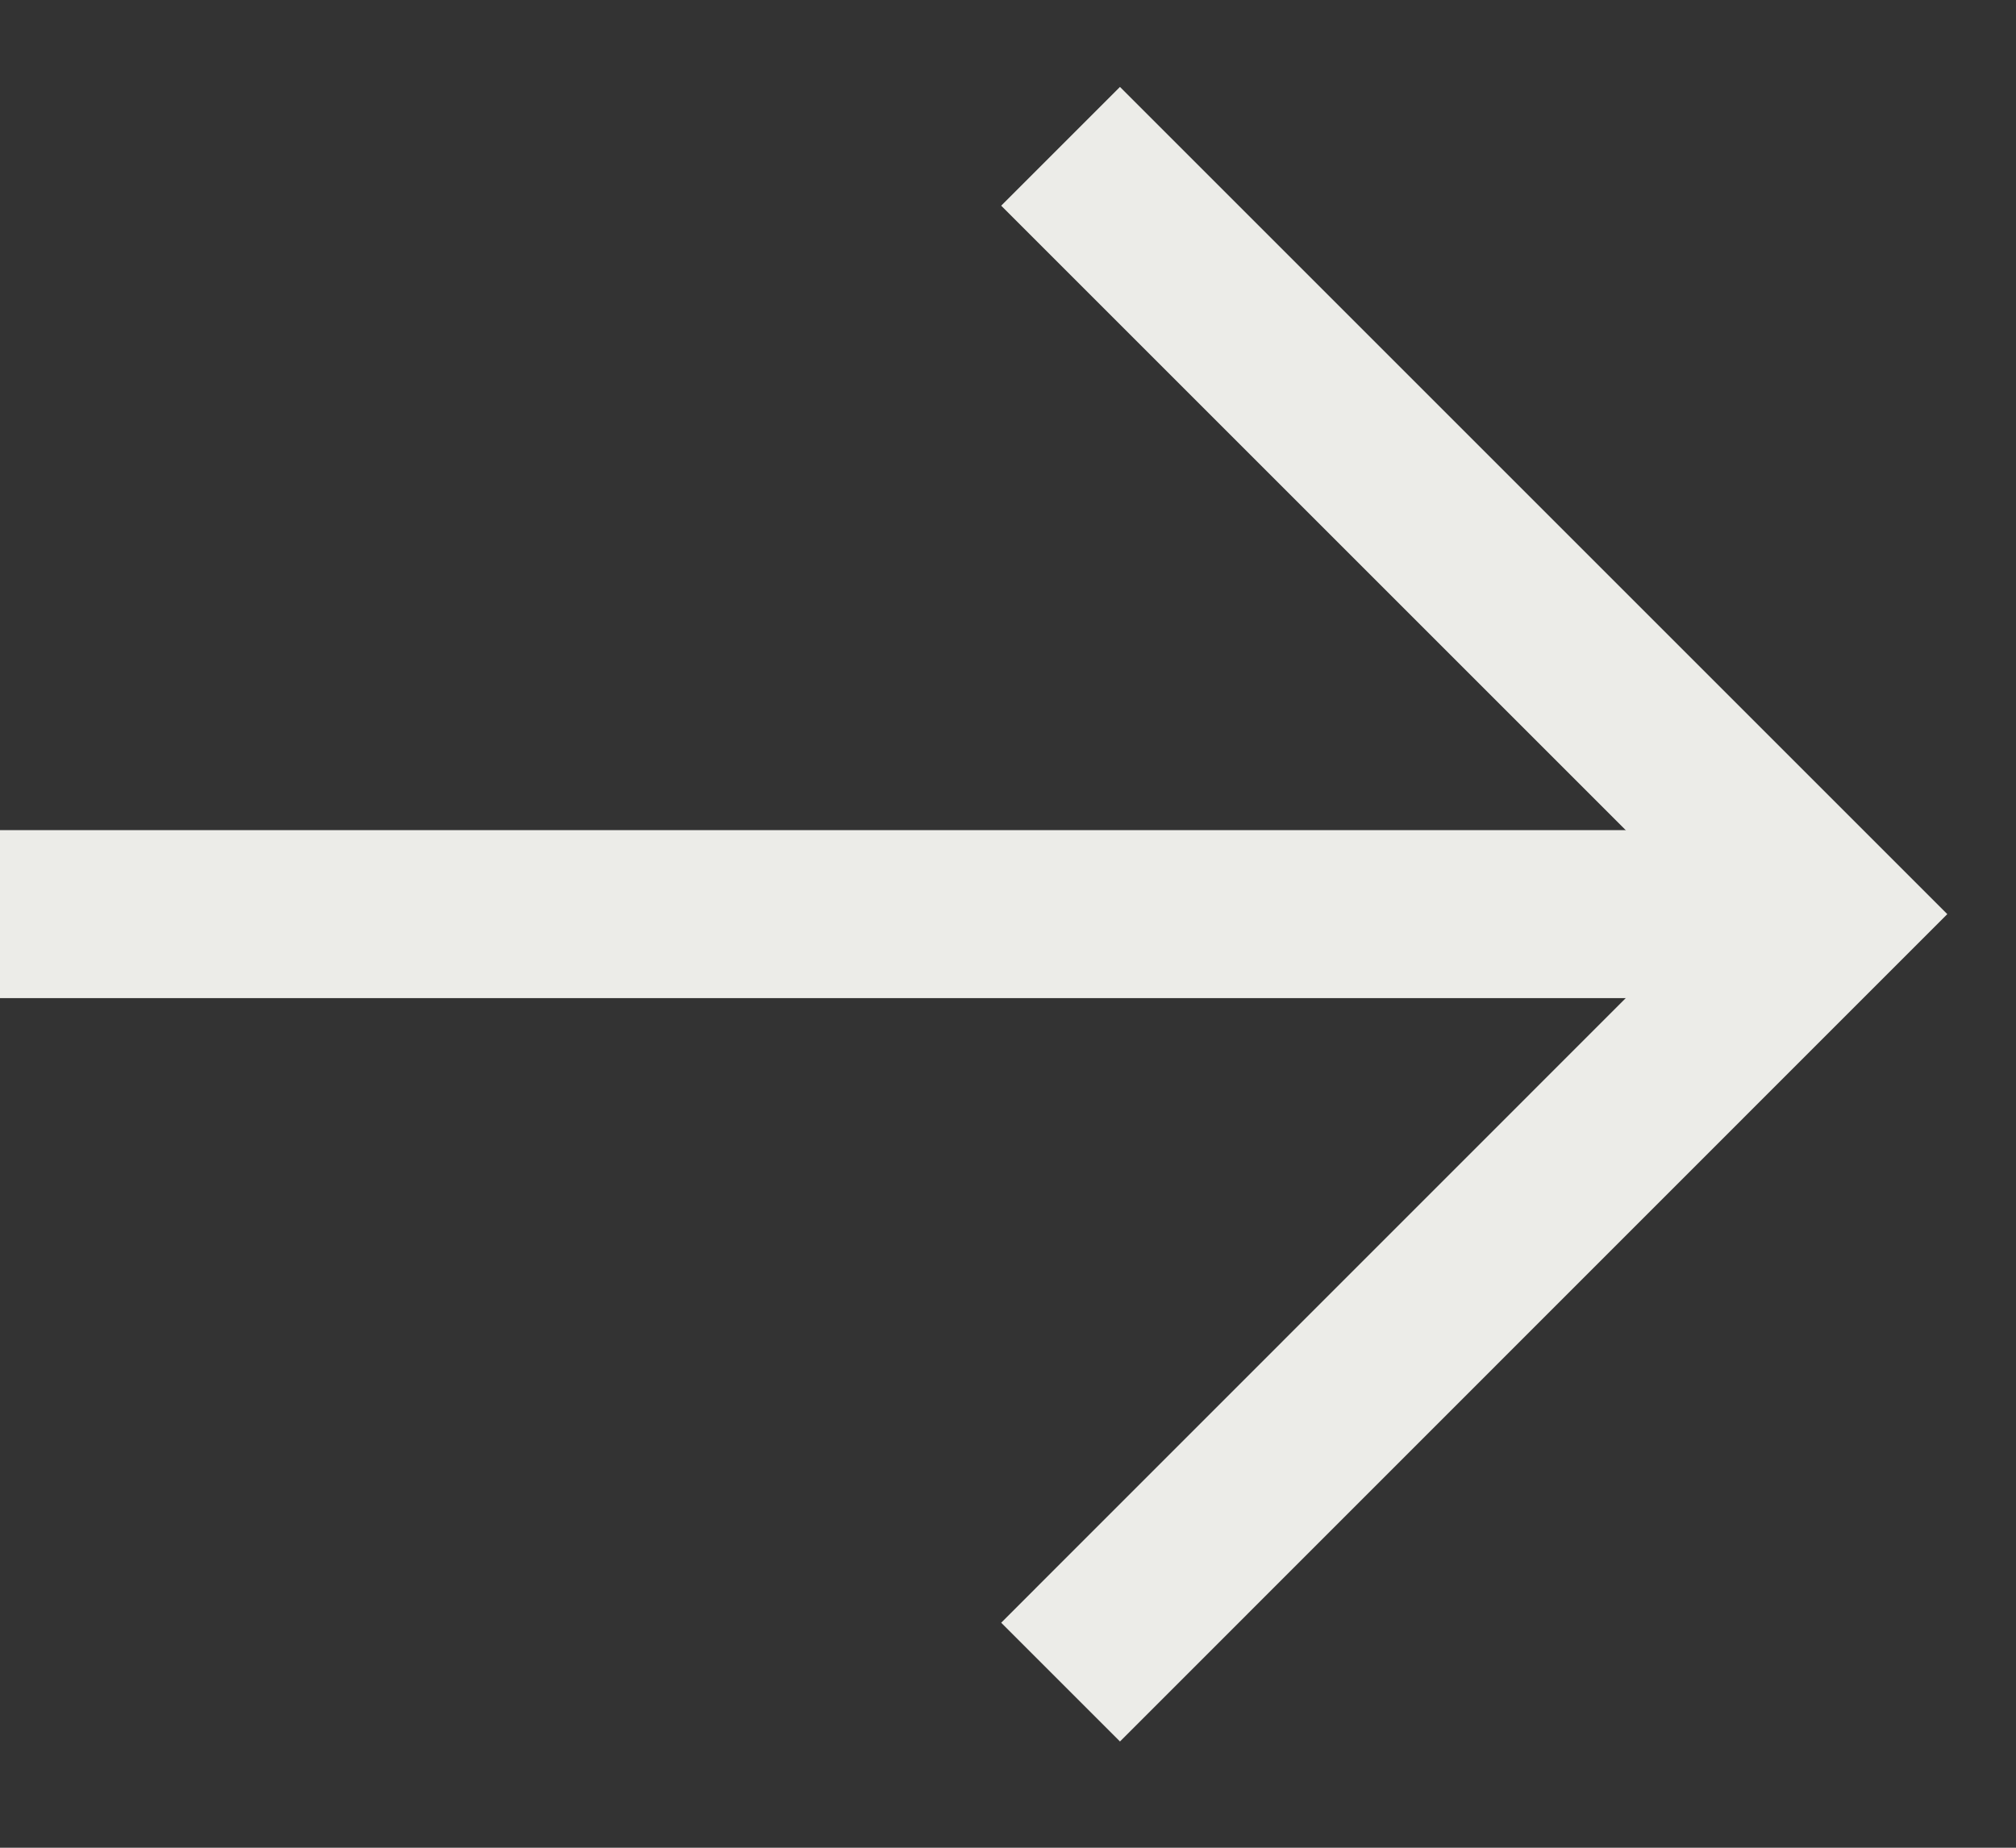
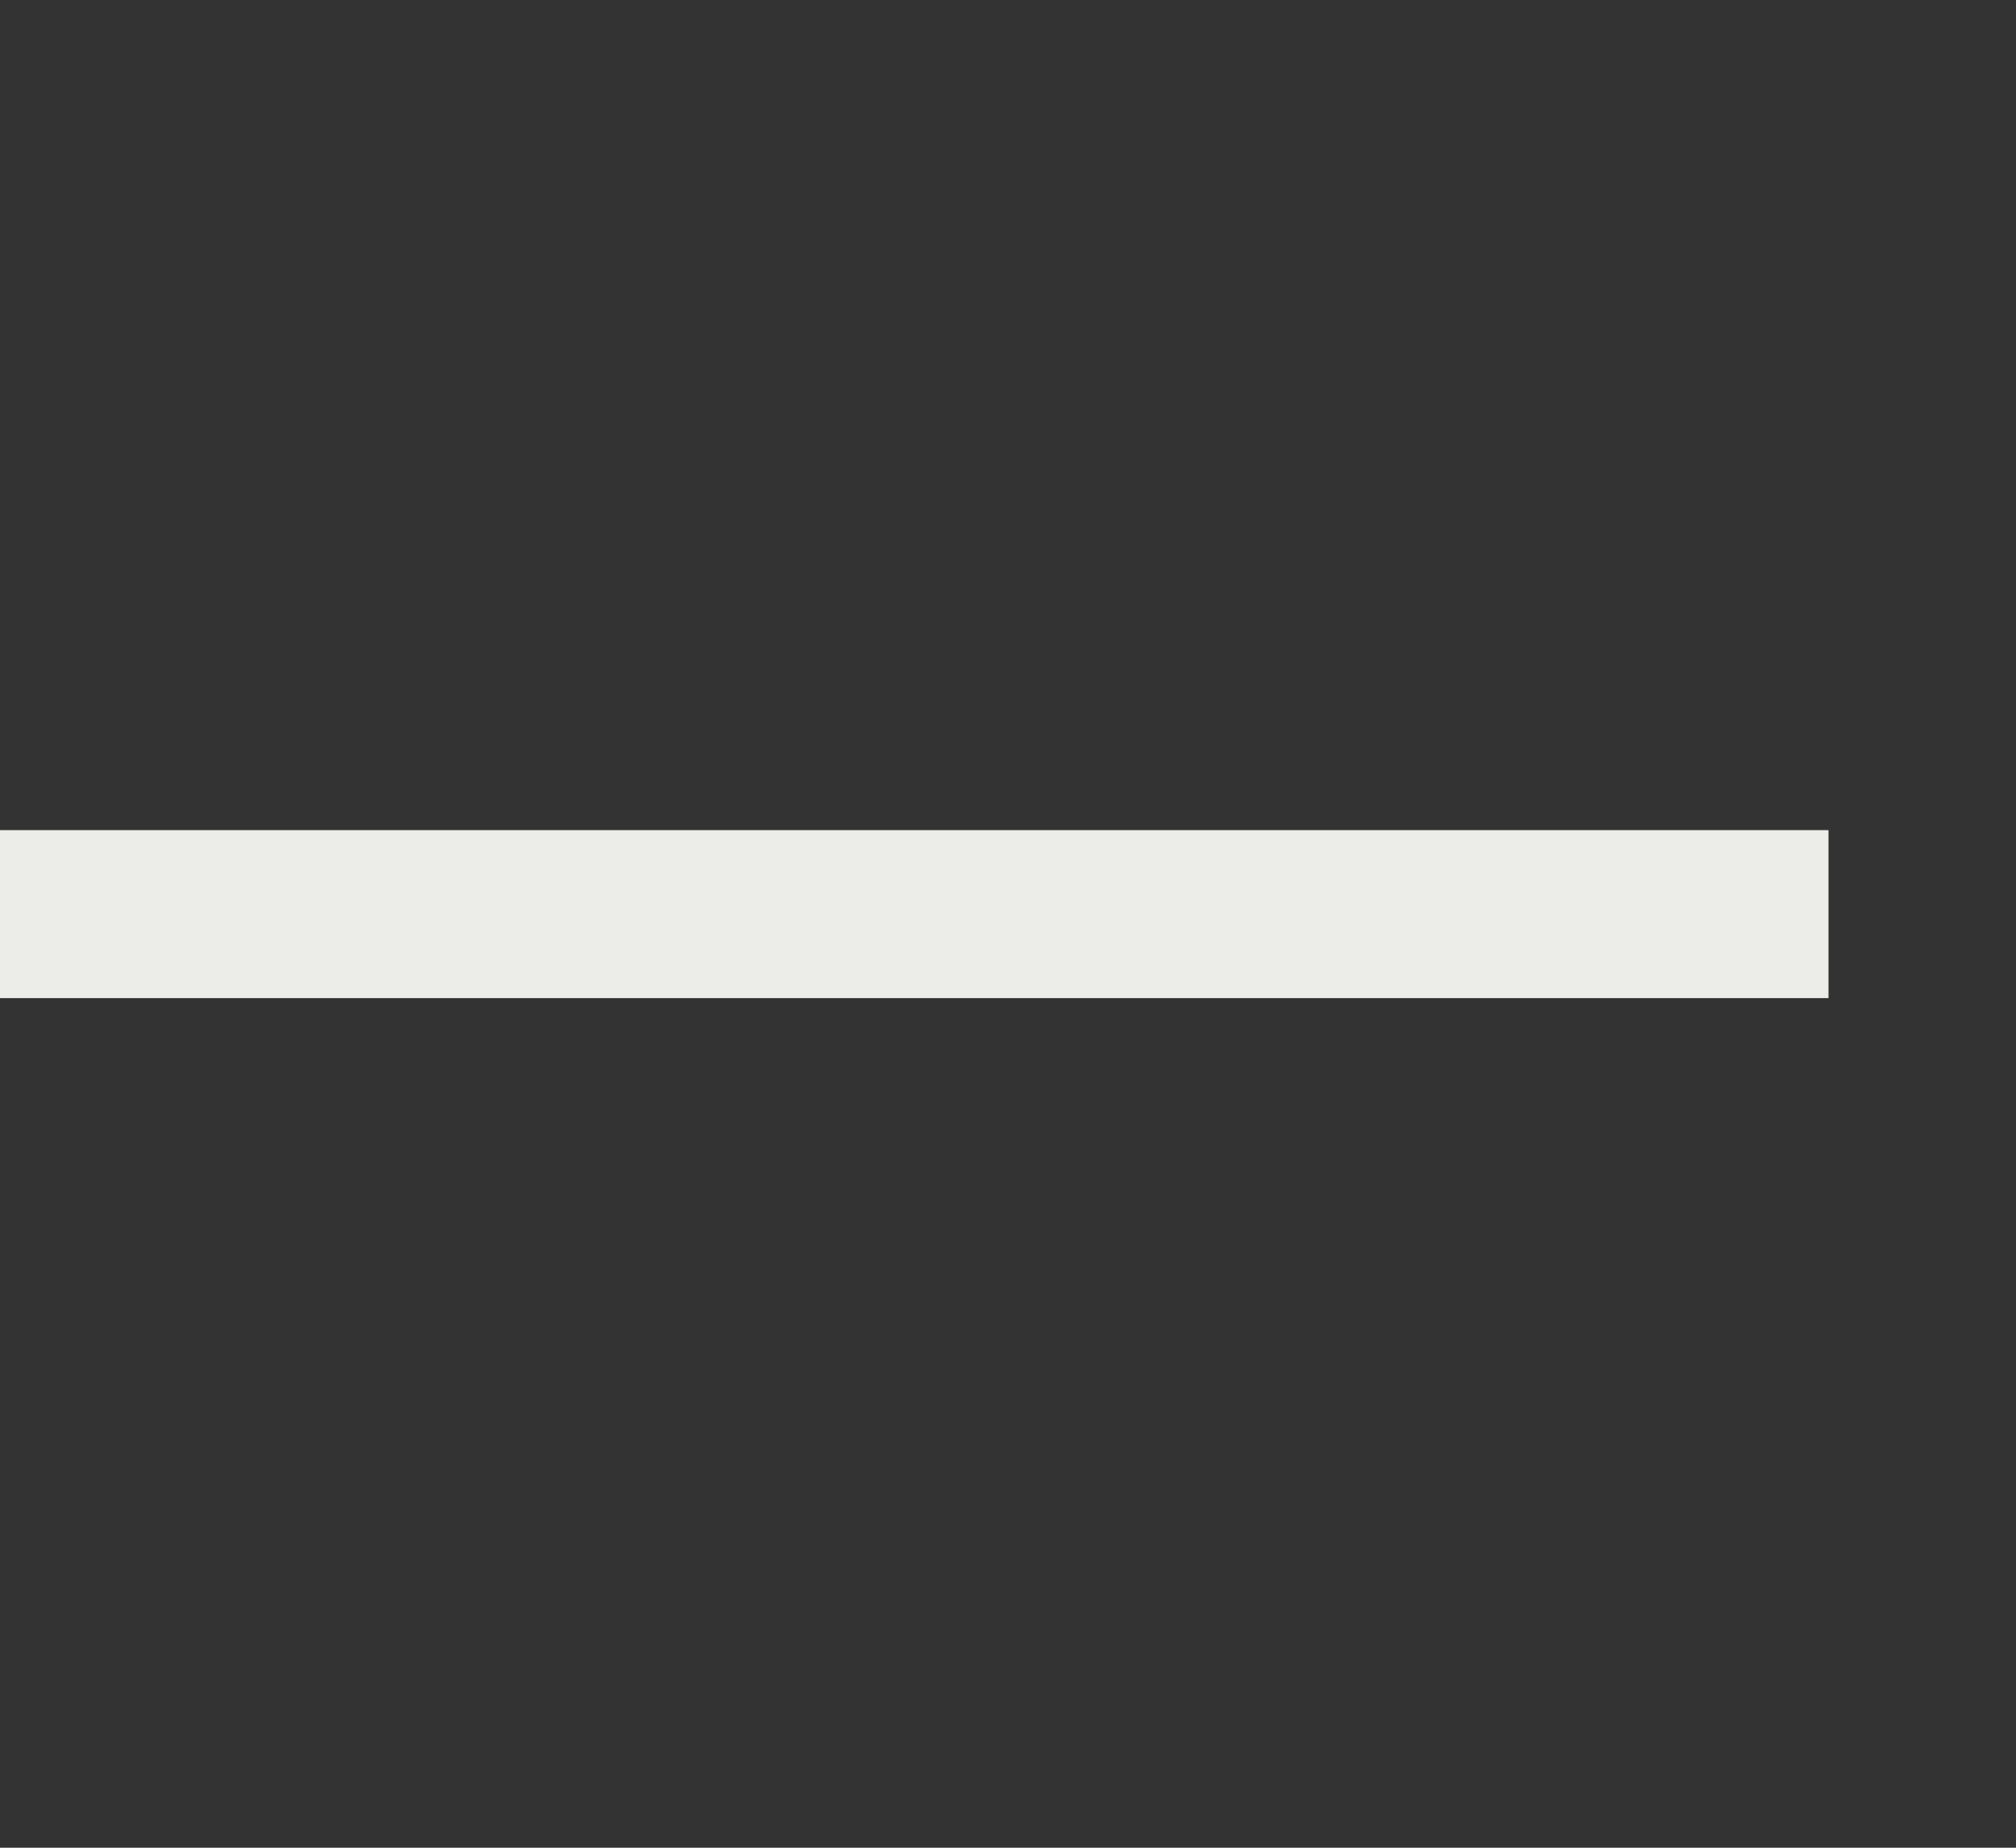
<svg xmlns="http://www.w3.org/2000/svg" width="12" height="11" viewBox="0 0 12 11" fill="none">
  <rect x="0" y="0" width="12" height="11" fill="#333333" stroke="none" />
-   <path d="M6.313 0.871L10.884 5.442L6.313 10.014" stroke="#ECECE8" />
  <path d="M10.884 5.442H0" stroke="#ECECE8" />
</svg>